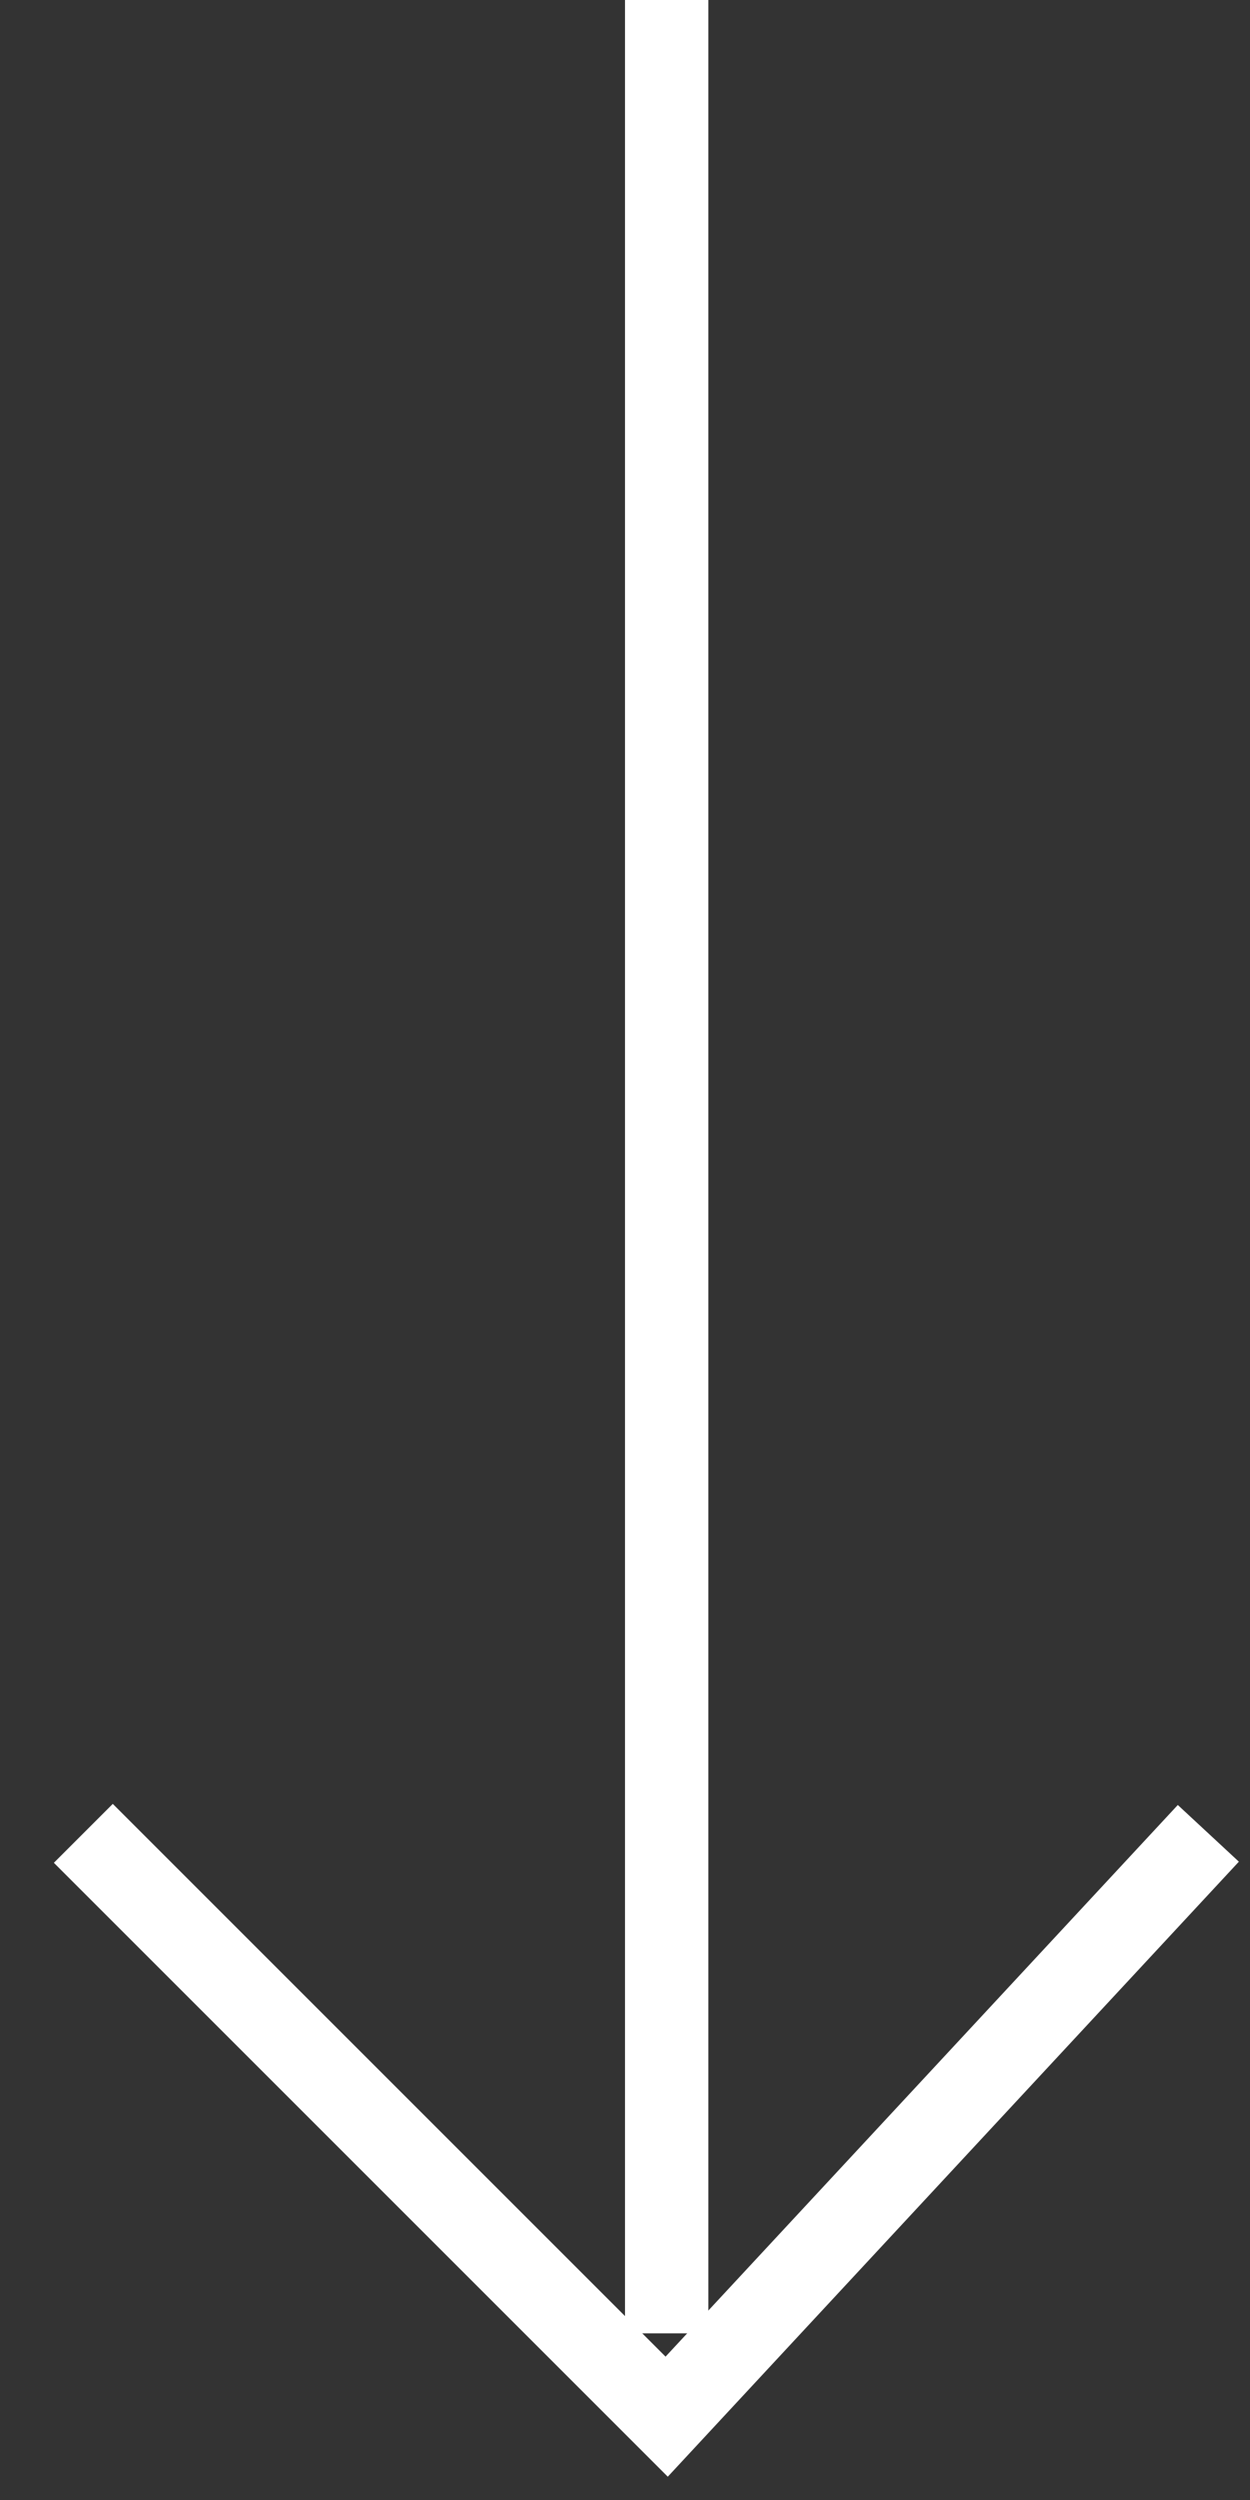
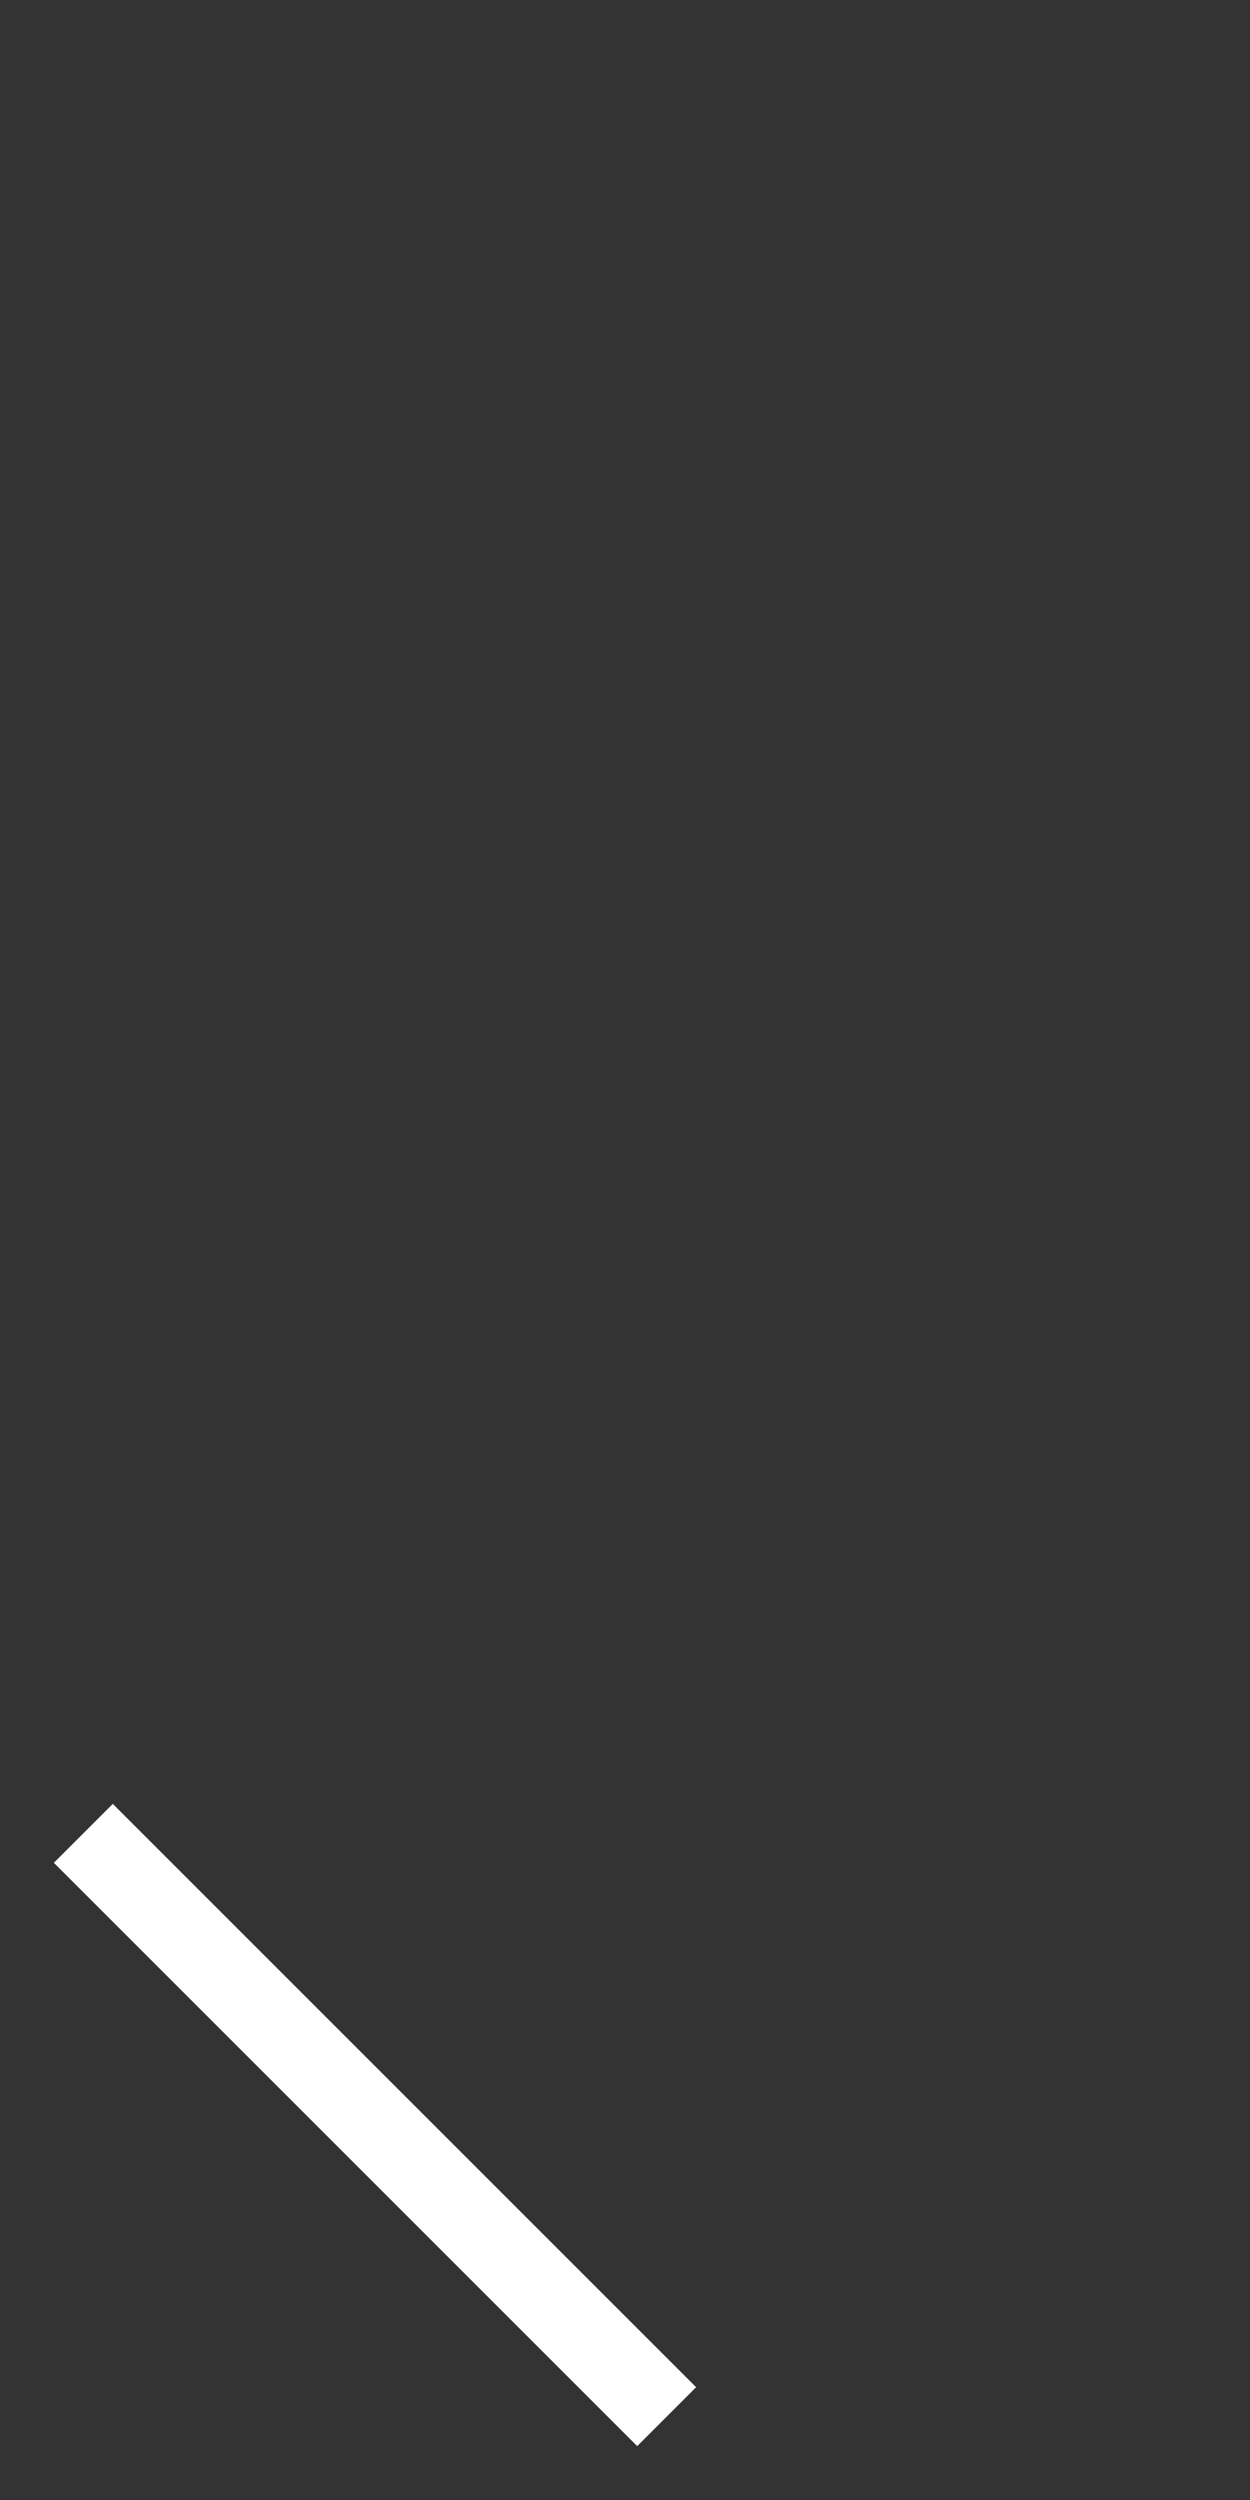
<svg xmlns="http://www.w3.org/2000/svg" width="15" height="30" viewBox="0 0 15 30" fill="none">
  <rect x="0" y="0" width="15" height="30" fill="#333333" stroke="none" />
-   <path d="M8 0L8 28" stroke="white" />
-   <path d="M1 22L8 29L14.5 22" stroke="white" />
+   <path d="M1 22L8 29" stroke="white" />
</svg>